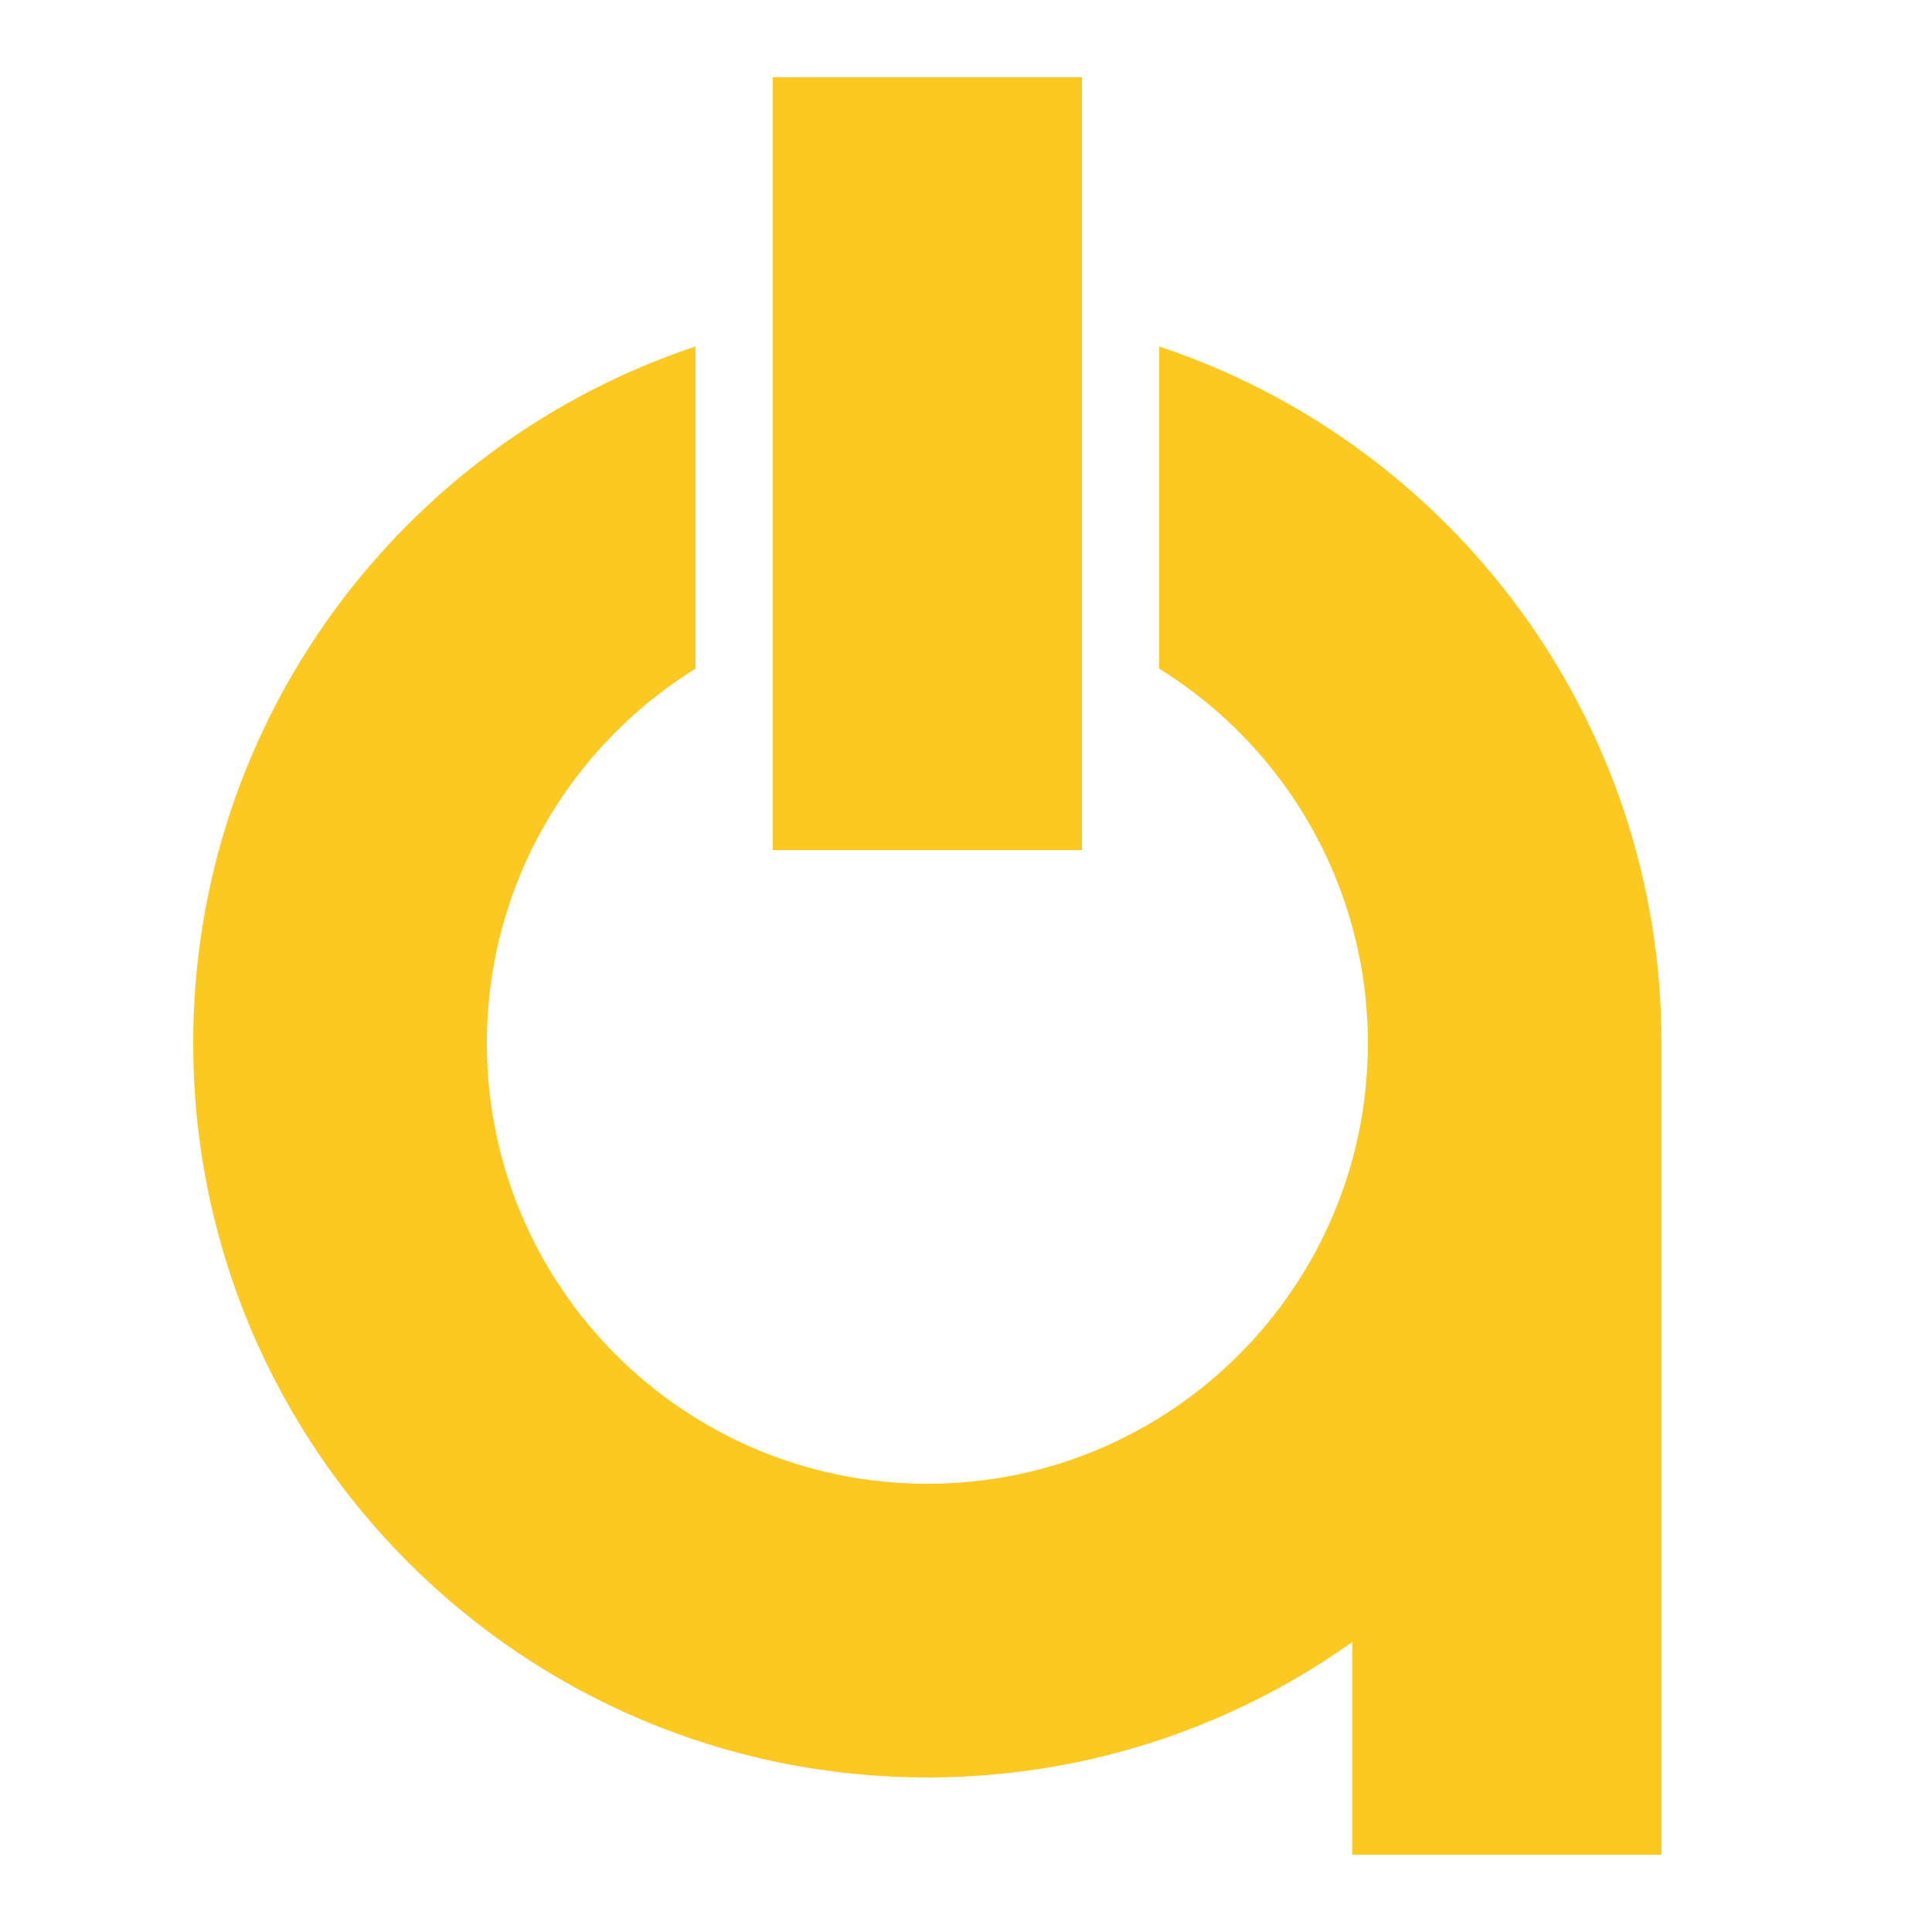
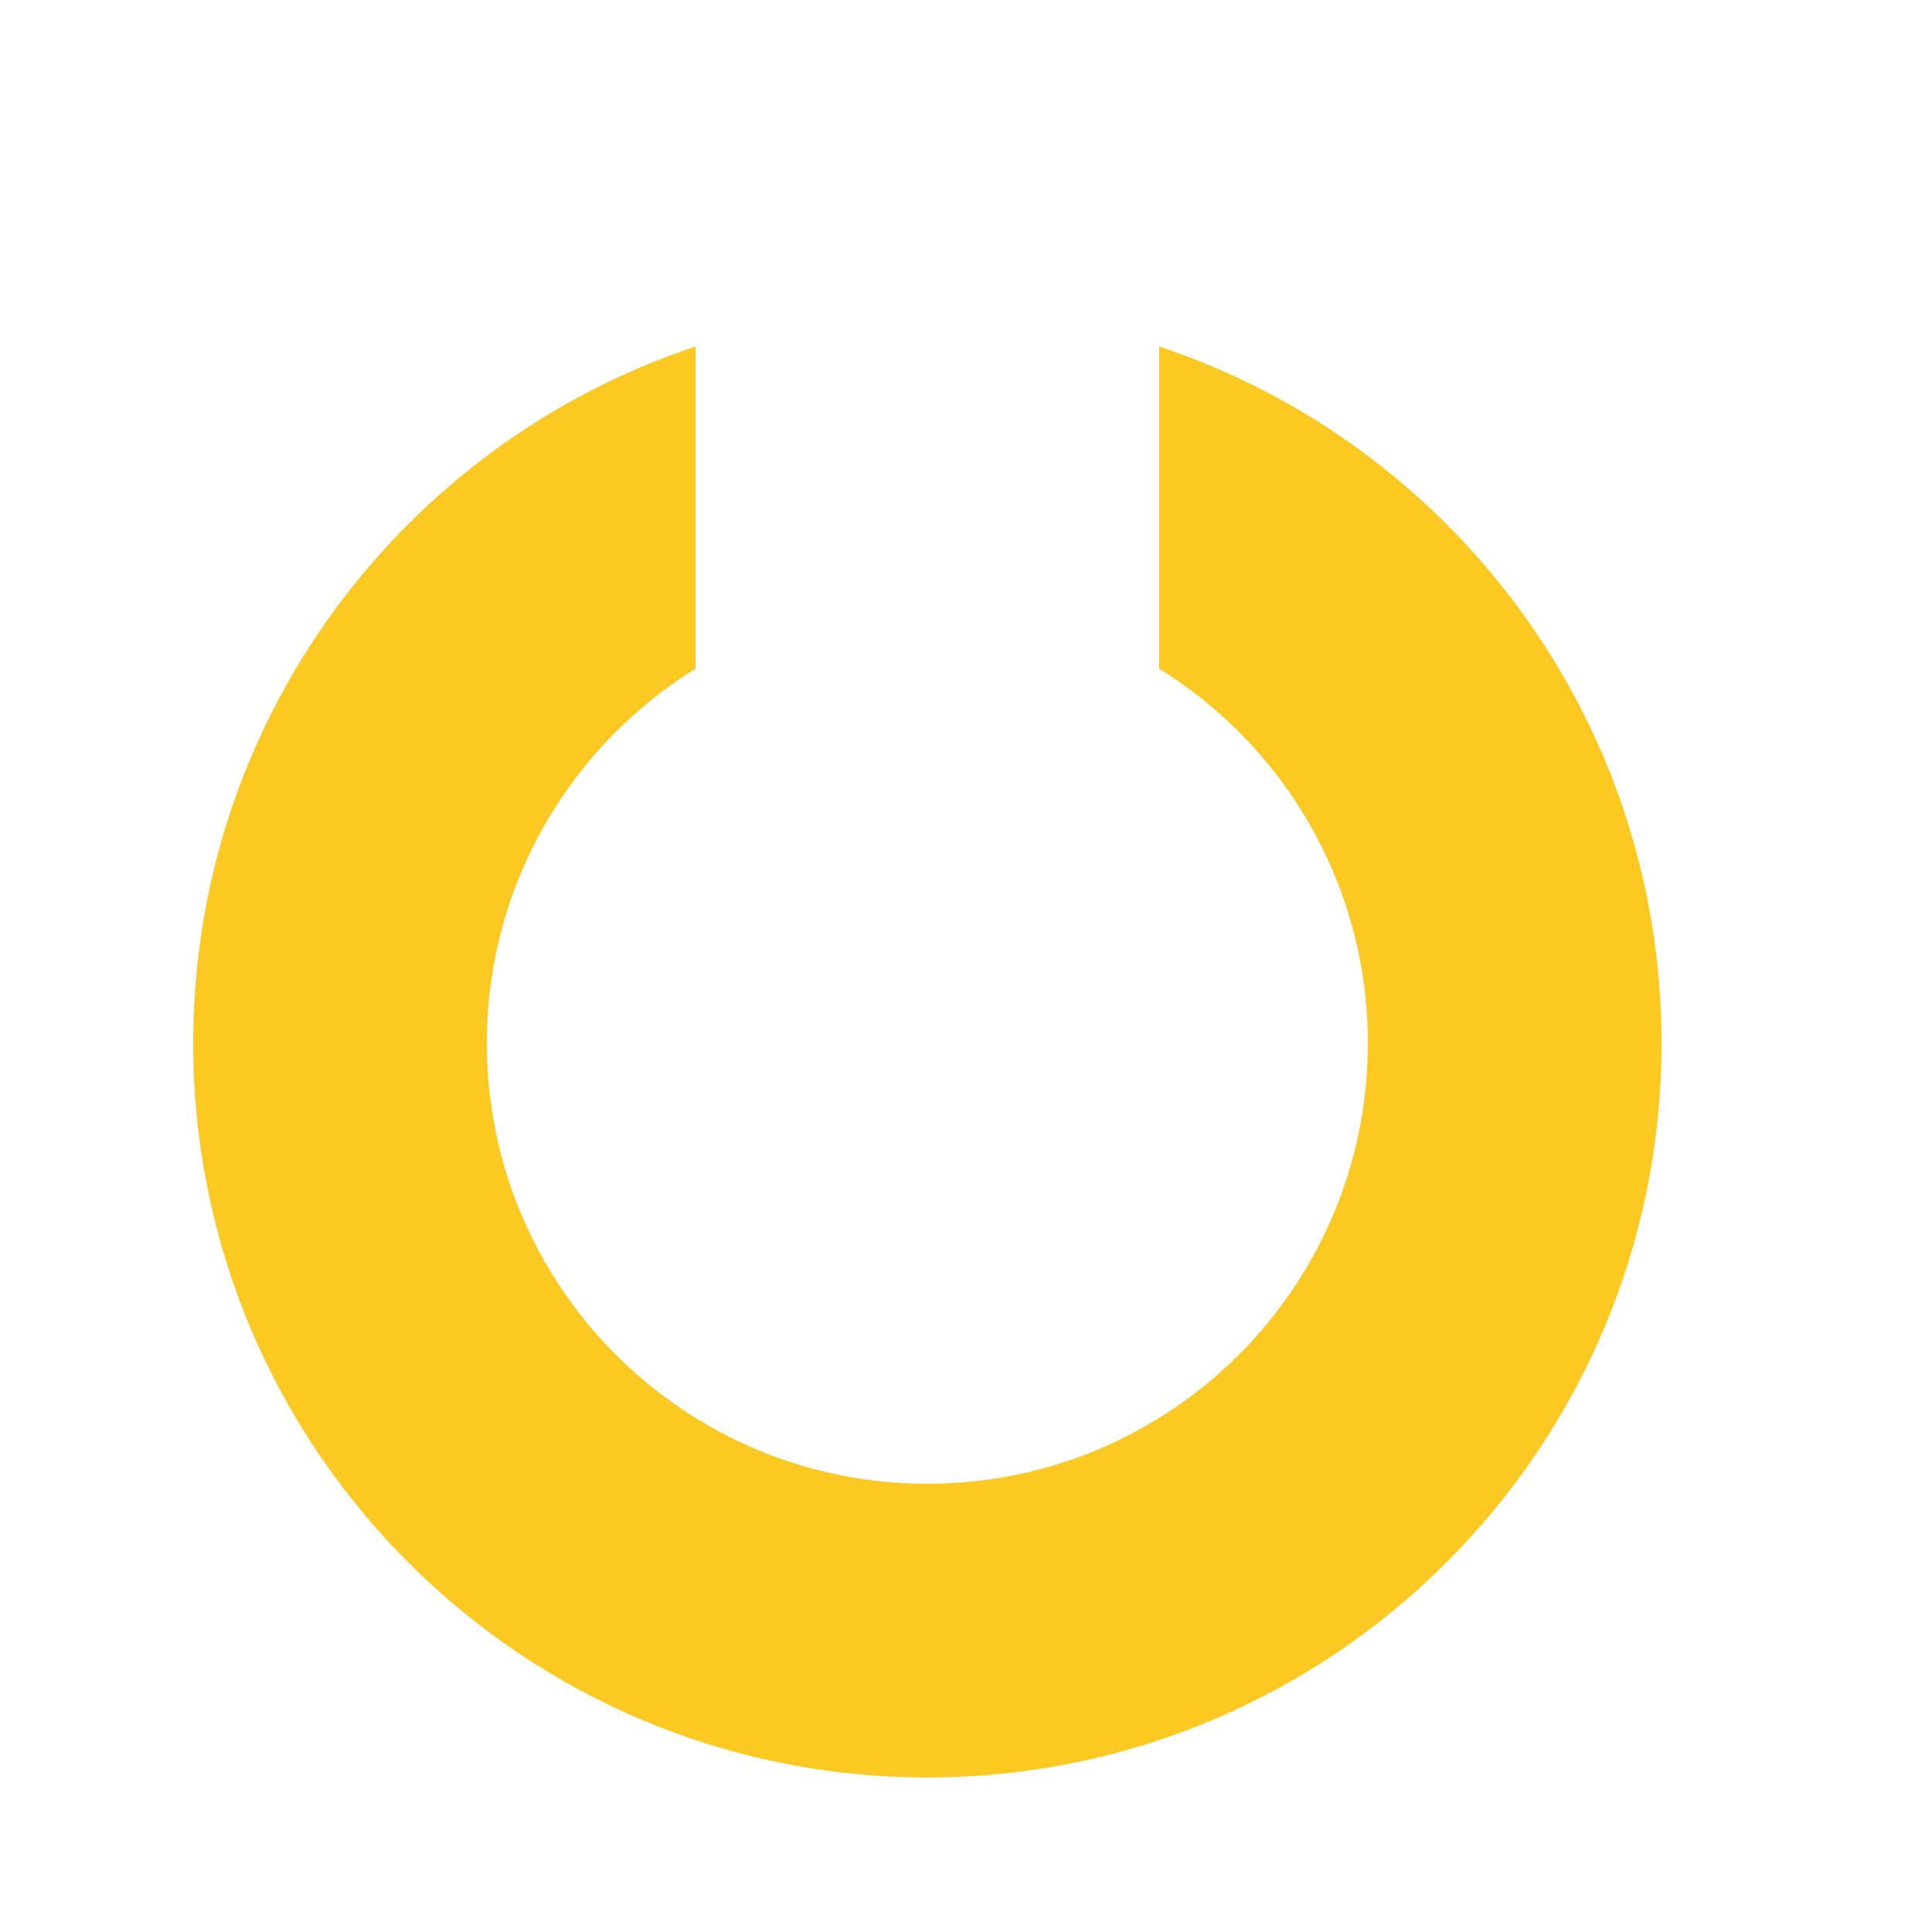
<svg xmlns="http://www.w3.org/2000/svg" width="50" height="50" viewBox="0 0 50 50" fill="none">
-   <path d="M20 2H28V22H20V2Z" fill="#FCC822" />
  <path fill-rule="evenodd" clip-rule="evenodd" d="M18 8.967C10.447 11.479 5 18.603 5 27C5 37.493 13.506 46 24 46C34.493 46 43 37.493 43 27C43 18.603 37.553 11.479 30 8.967V17.305C33.241 19.315 35.4 22.905 35.4 27C35.4 33.296 30.296 38.4 24 38.4C17.704 38.4 12.6 33.296 12.6 27C12.6 22.905 14.758 19.315 18 17.305V8.967Z" fill="#FCC822" />
-   <path d="M35 35C35 30.582 38.581 27 43 27V48H35V35Z" fill="#FCC822" />
</svg>